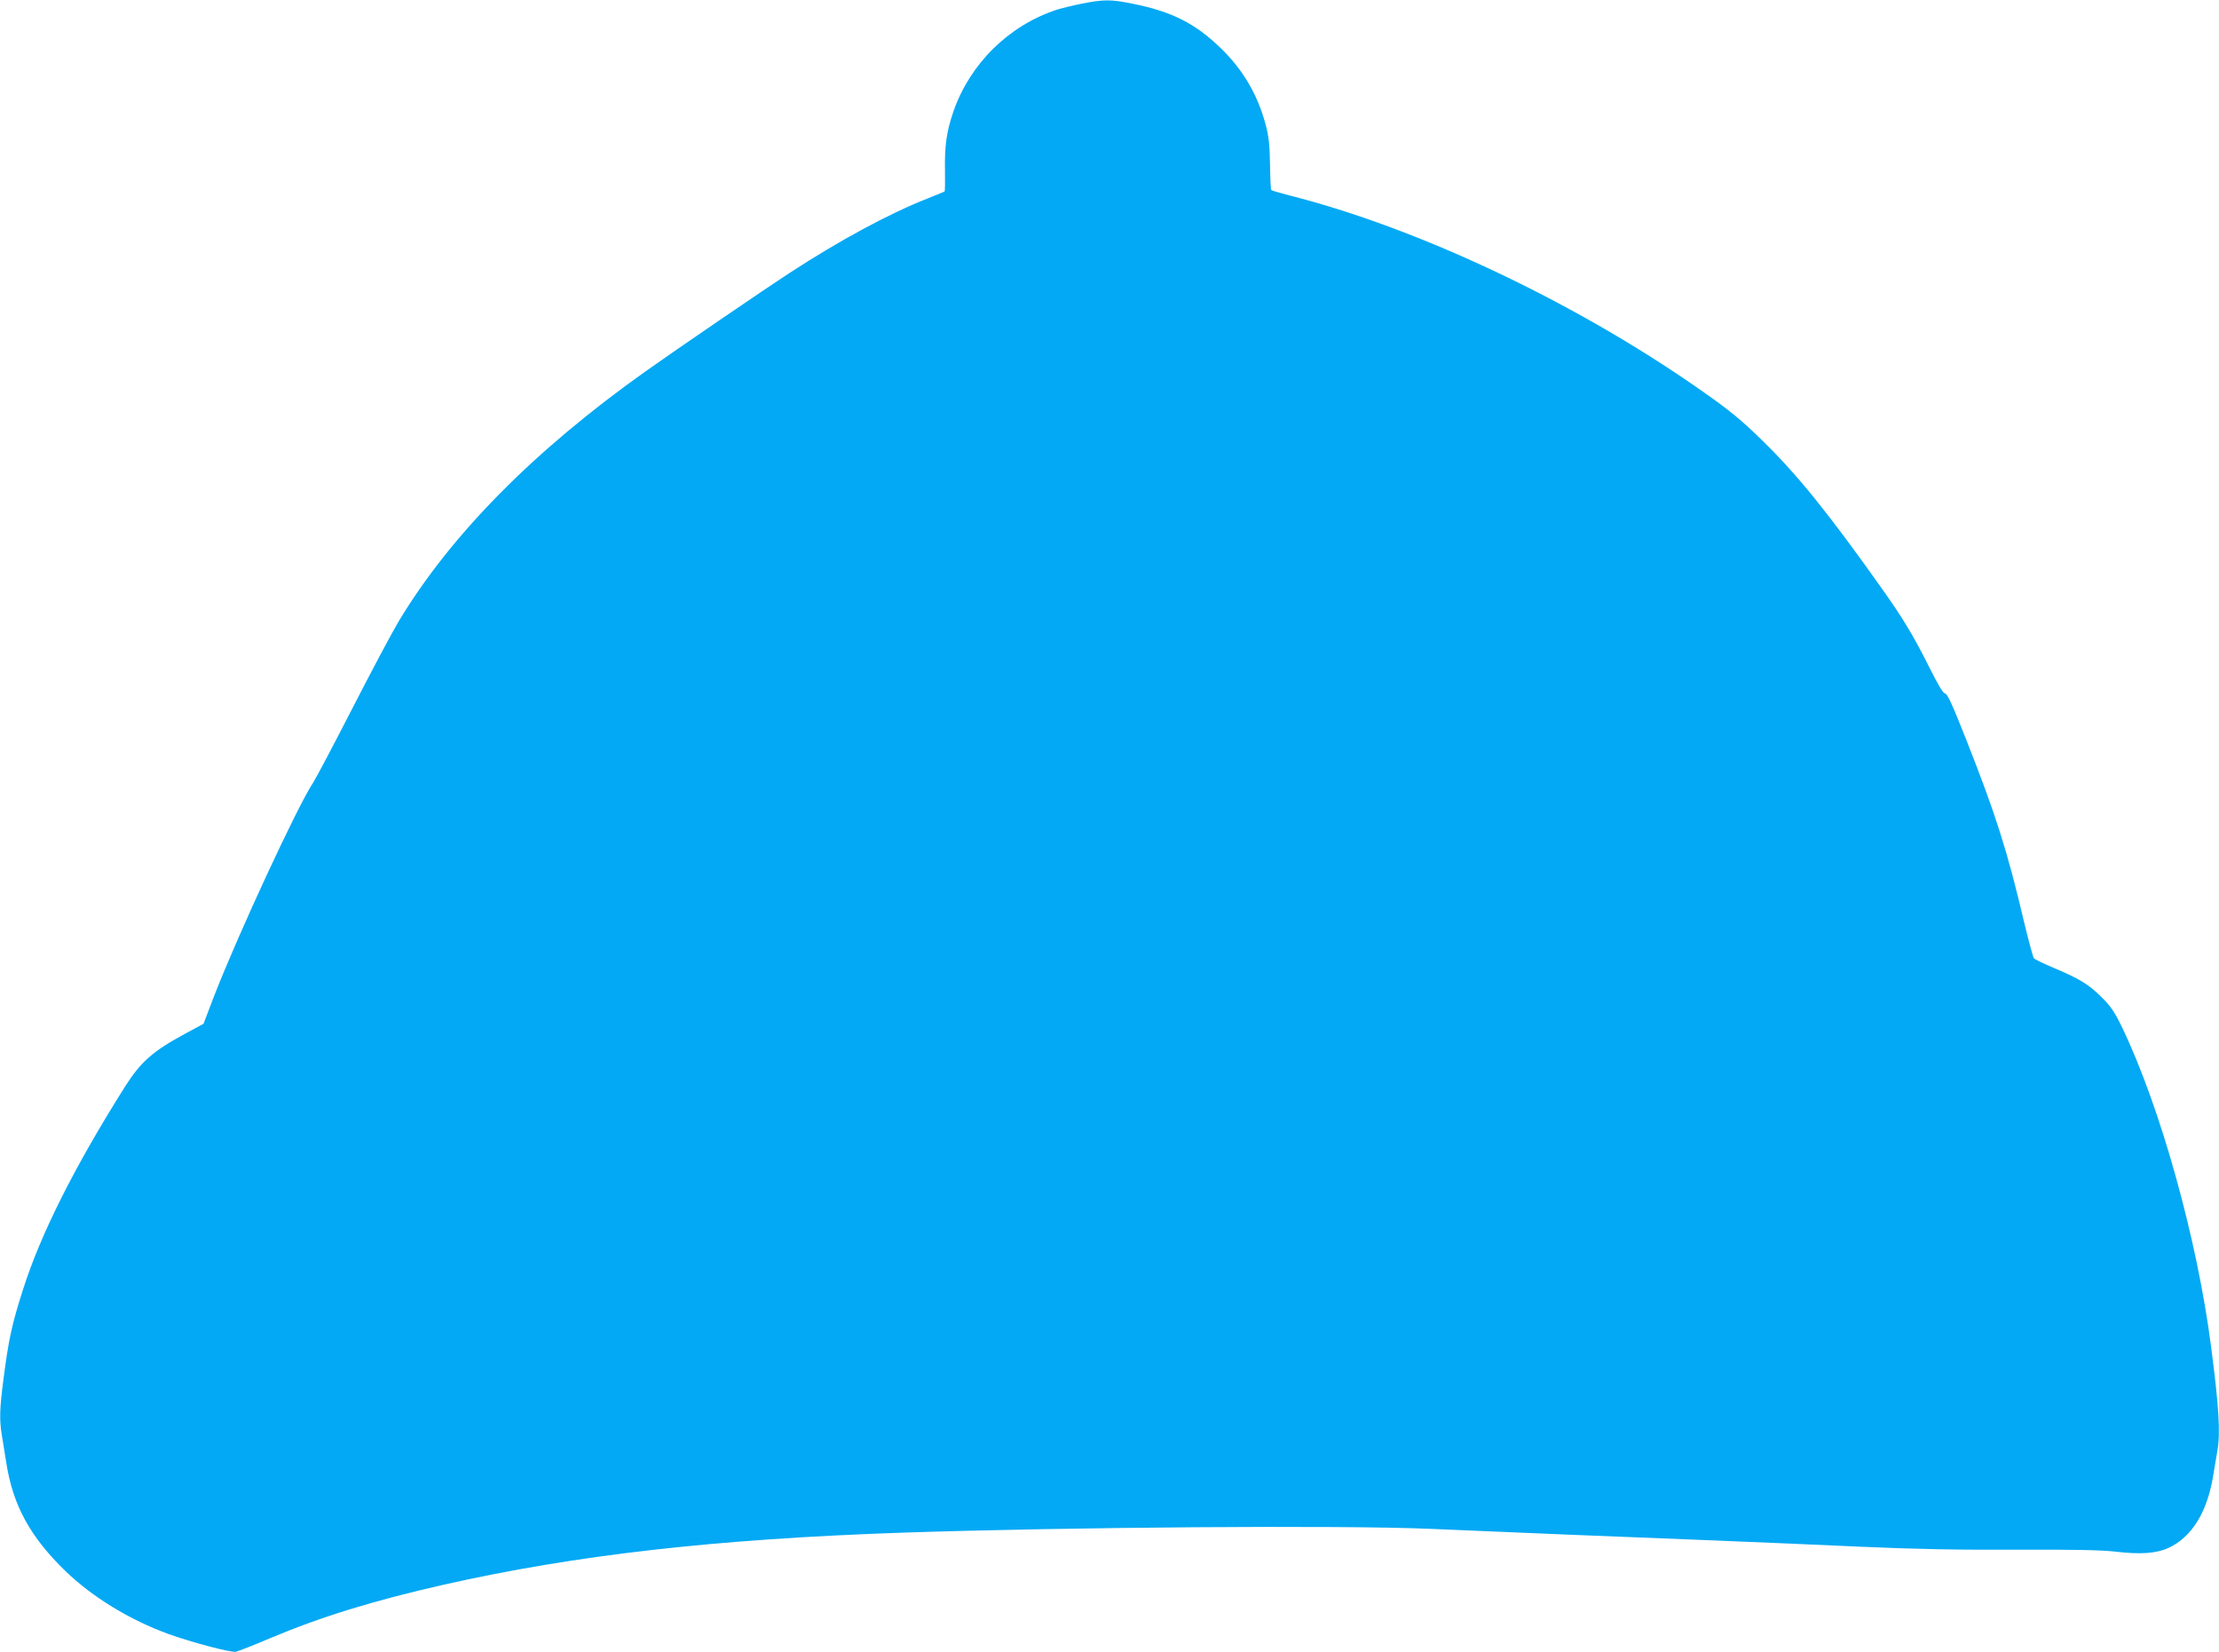
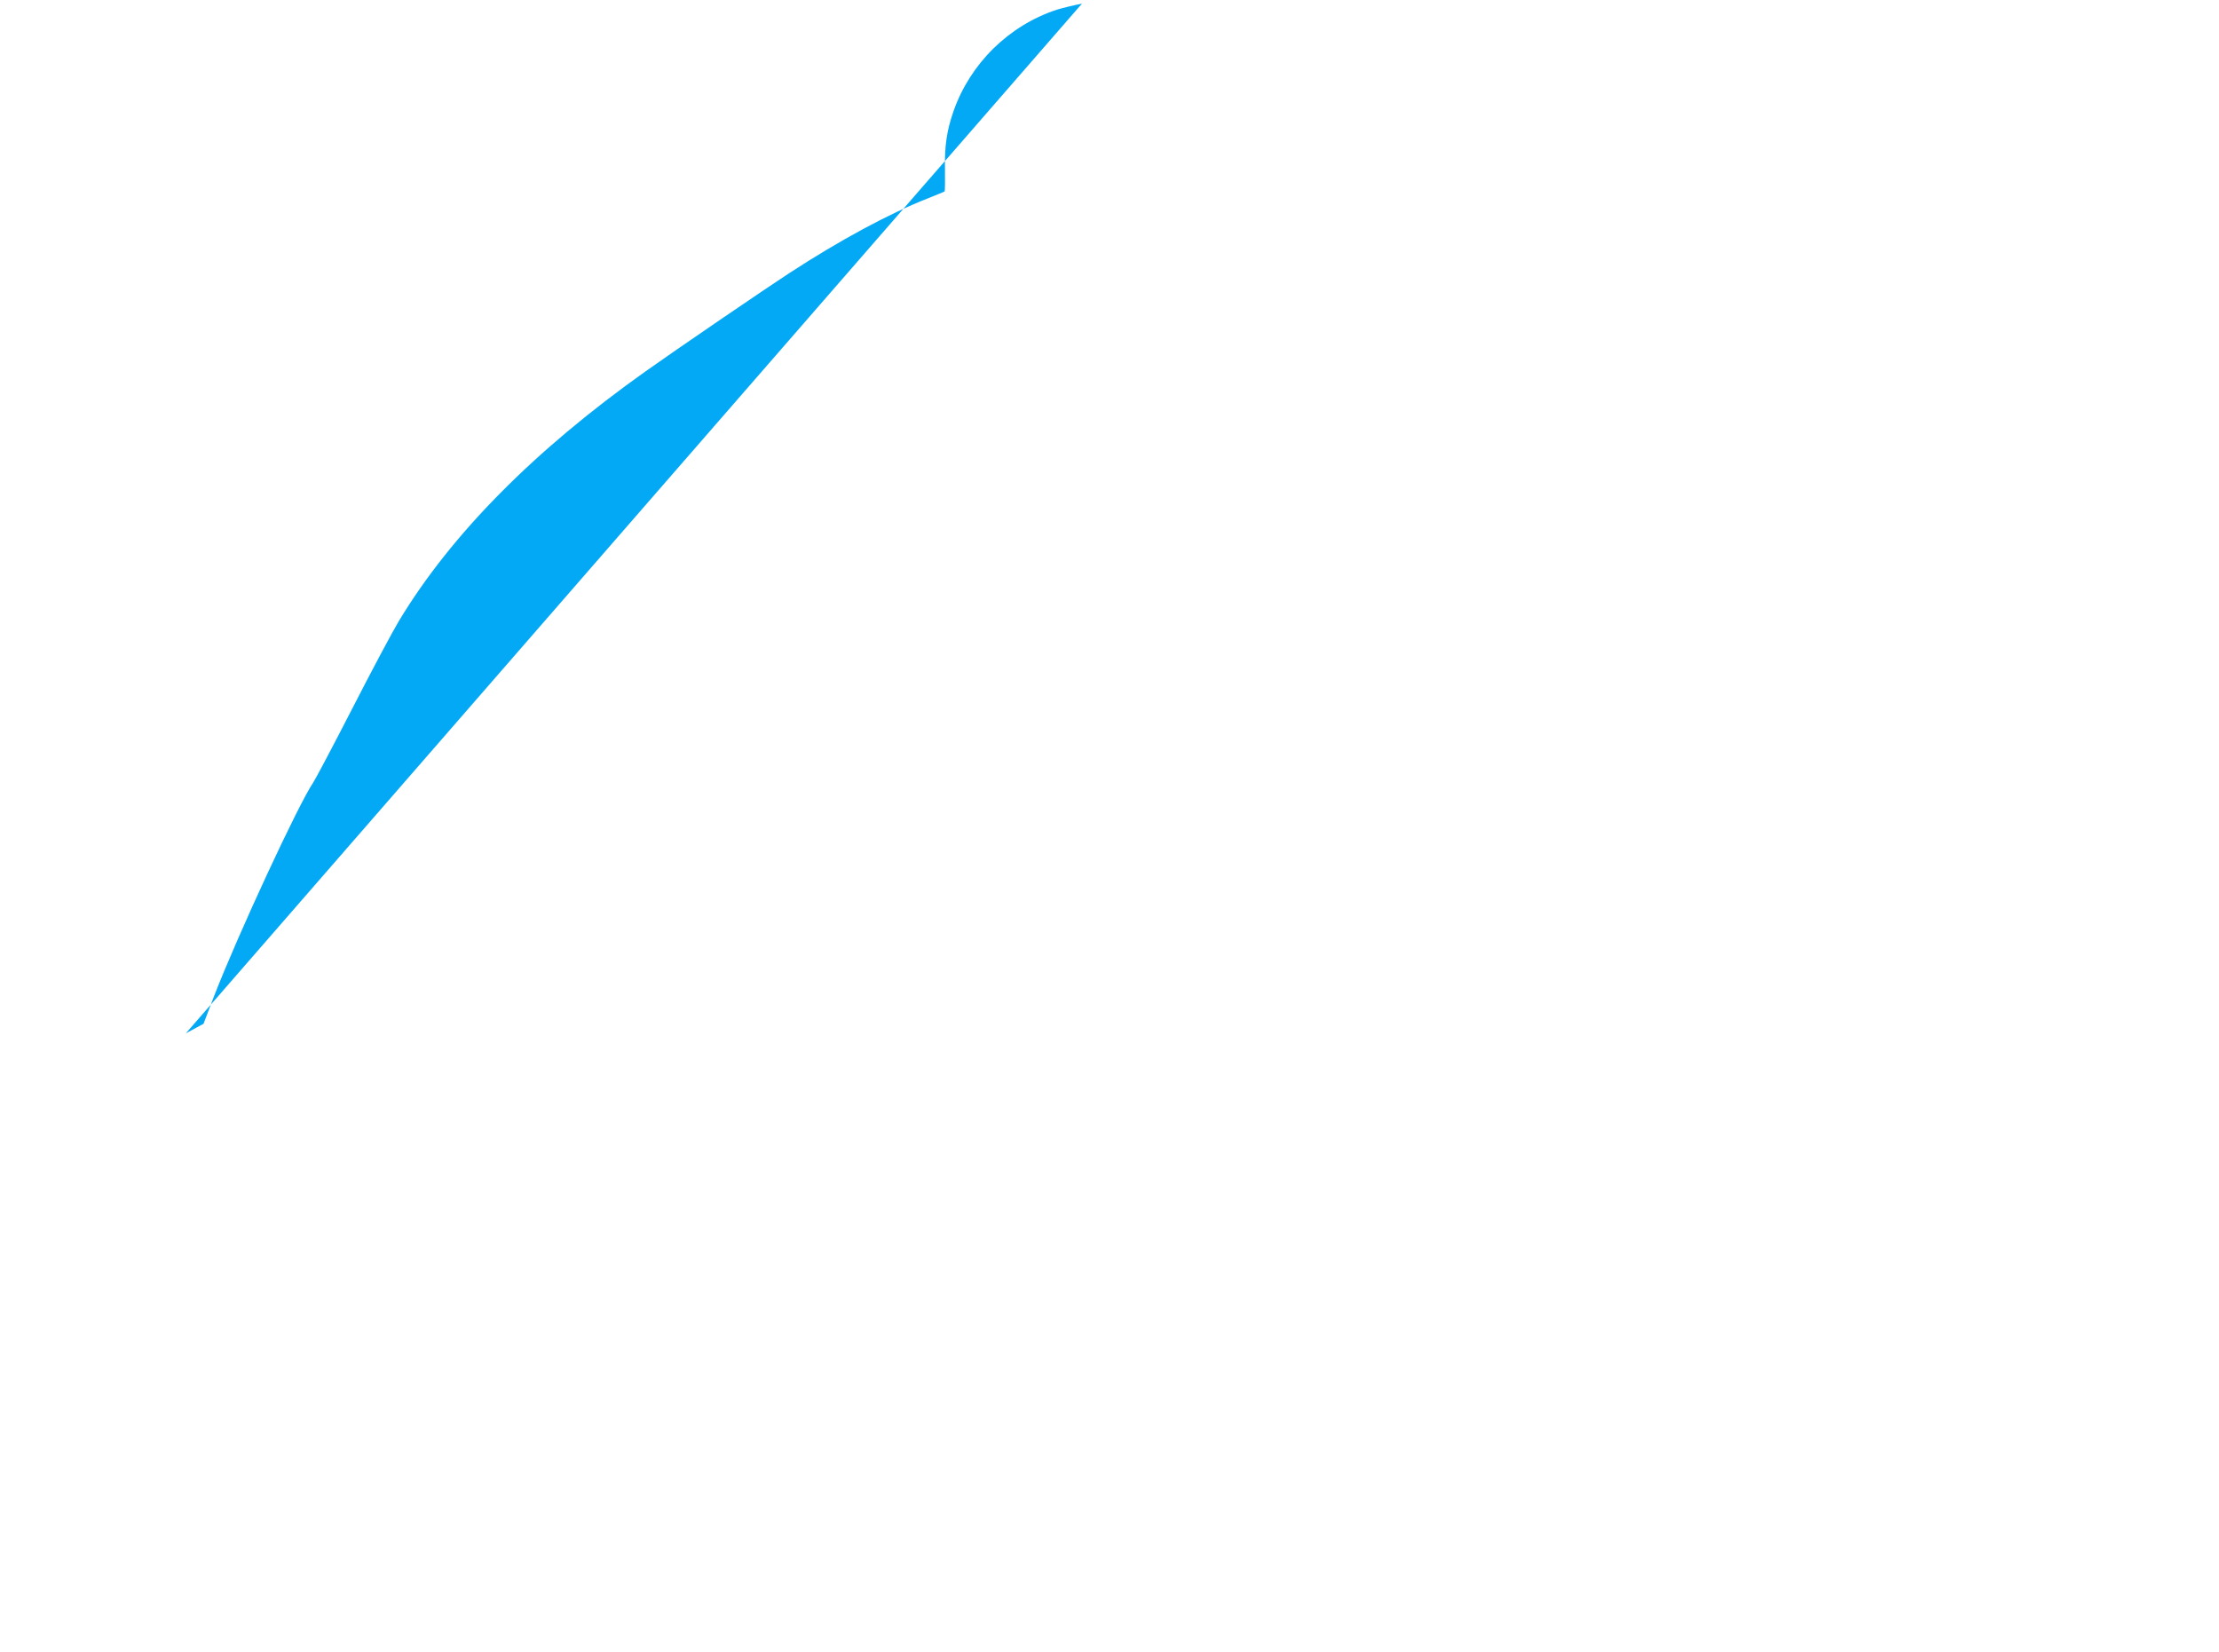
<svg xmlns="http://www.w3.org/2000/svg" version="1.0" width="1280pt" height="953pt" viewBox="0 0 1280 953" preserveAspectRatio="xMidYMid meet">
  <g transform="translate(0,953) scale(0.1,-0.1)" fill="#03a9f4" stroke="none">
-     <path d="M6241 9509 c-51 -10 -116 -26 -145 -35 -277 -91 -500 -311 -596 -586 -39 -112 -52 -200 -49 -341 1 -64 0 -119 -2 -121 -2 -2 -47 -20 -99 -41 -221 -87 -505 -240 -795 -429 -140 -91 -660 -446 -830 -567 -644 -457 -1123 -942 -1423 -1439 -38 -63 -159 -290 -269 -505 -110 -214 -212 -407 -226 -428 -86 -126 -436 -881 -572 -1232 l-61 -160 -102 -55 c-191 -103 -259 -163 -352 -309 -291 -462 -486 -849 -588 -1171 -64 -200 -82 -284 -112 -515 -22 -169 -24 -231 -10 -319 5 -33 17 -106 26 -161 38 -247 138 -429 341 -626 156 -151 371 -282 596 -364 134 -48 357 -107 387 -102 14 3 102 37 195 77 294 124 599 218 1005 310 759 171 1564 263 2645 300 947 32 2535 44 3045 22 436 -19 1190 -50 1640 -67 223 -9 601 -25 840 -36 320 -14 557 -19 895 -17 330 1 492 -2 573 -11 150 -18 242 -11 313 22 132 63 219 203 254 407 9 52 20 119 25 149 19 104 10 255 -36 606 -80 618 -291 1376 -511 1835 -46 95 -66 125 -122 180 -73 73 -128 106 -278 169 -56 24 -106 48 -111 54 -5 7 -30 100 -56 207 -96 410 -164 623 -333 1051 -79 200 -110 269 -123 269 -11 0 -40 49 -92 153 -93 185 -151 281 -276 457 -297 419 -478 644 -669 832 -135 134 -203 190 -390 320 -718 500 -1619 925 -2356 1111 -54 14 -101 28 -104 31 -3 3 -6 70 -7 148 -2 113 -7 161 -25 228 -46 173 -131 318 -258 441 -148 144 -284 213 -512 258 -122 25 -165 25 -290 0z" />
+     <path d="M6241 9509 c-51 -10 -116 -26 -145 -35 -277 -91 -500 -311 -596 -586 -39 -112 -52 -200 -49 -341 1 -64 0 -119 -2 -121 -2 -2 -47 -20 -99 -41 -221 -87 -505 -240 -795 -429 -140 -91 -660 -446 -830 -567 -644 -457 -1123 -942 -1423 -1439 -38 -63 -159 -290 -269 -505 -110 -214 -212 -407 -226 -428 -86 -126 -436 -881 -572 -1232 l-61 -160 -102 -55 z" />
  </g>
</svg>